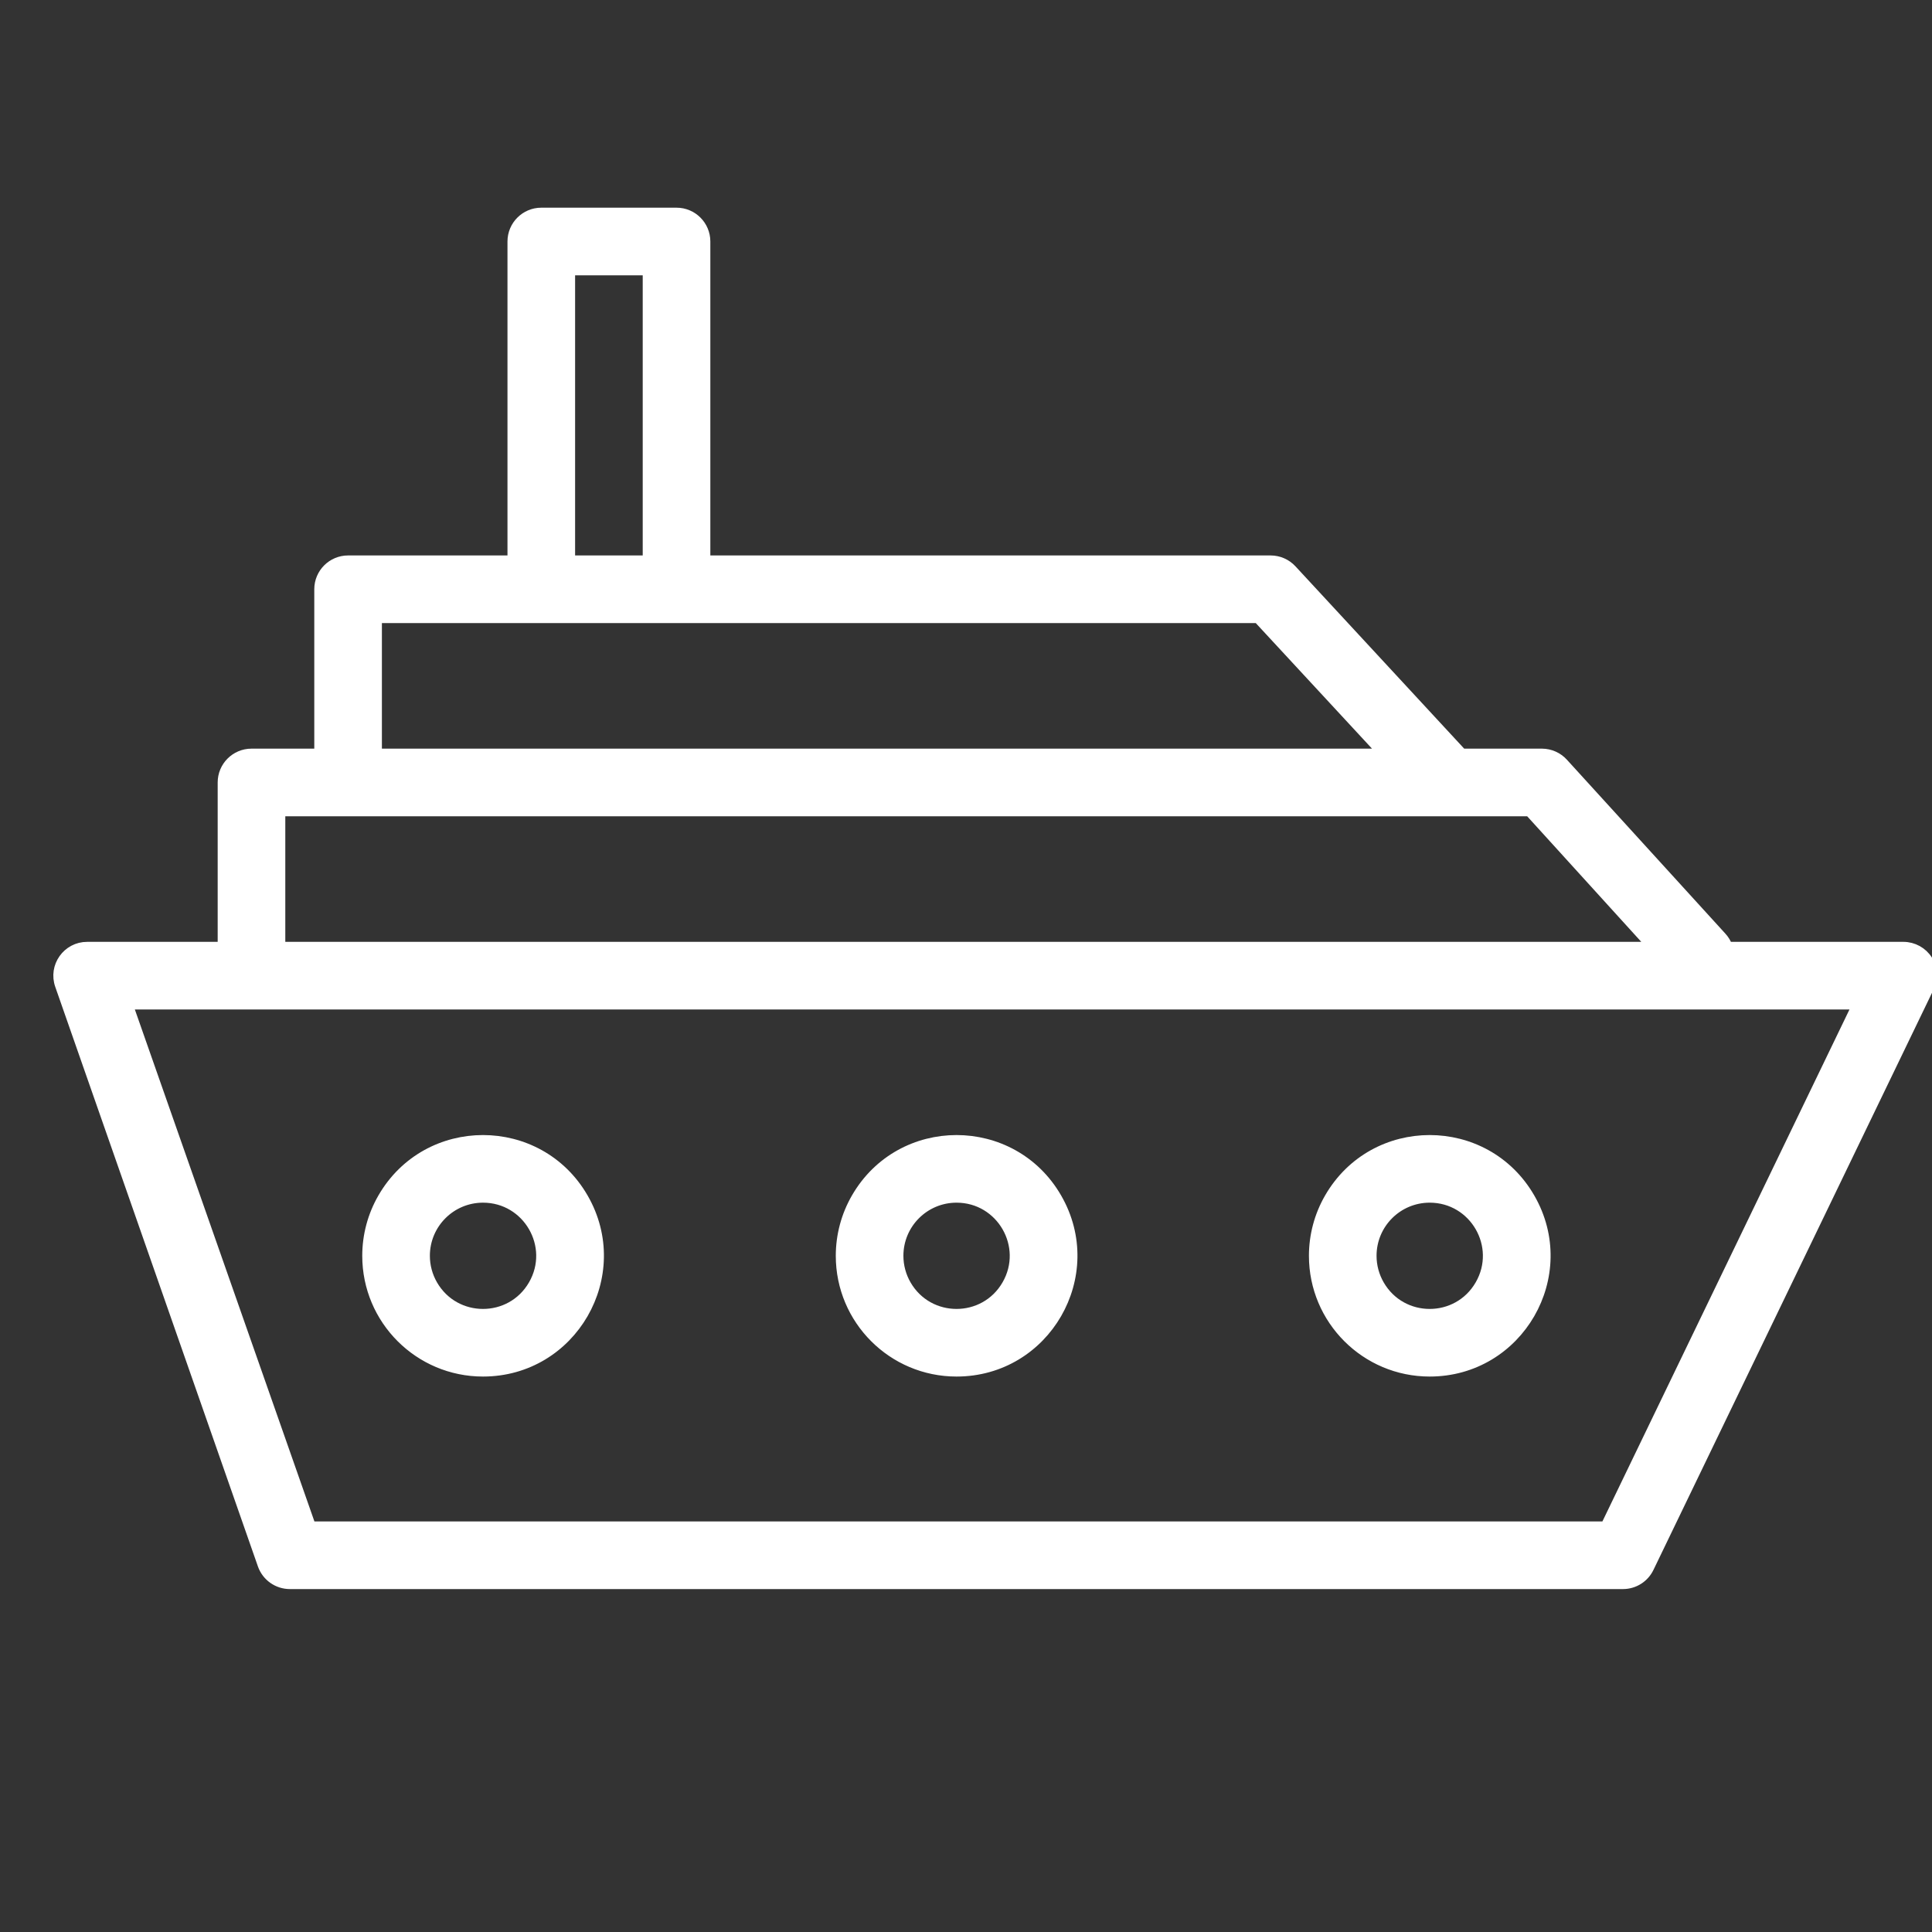
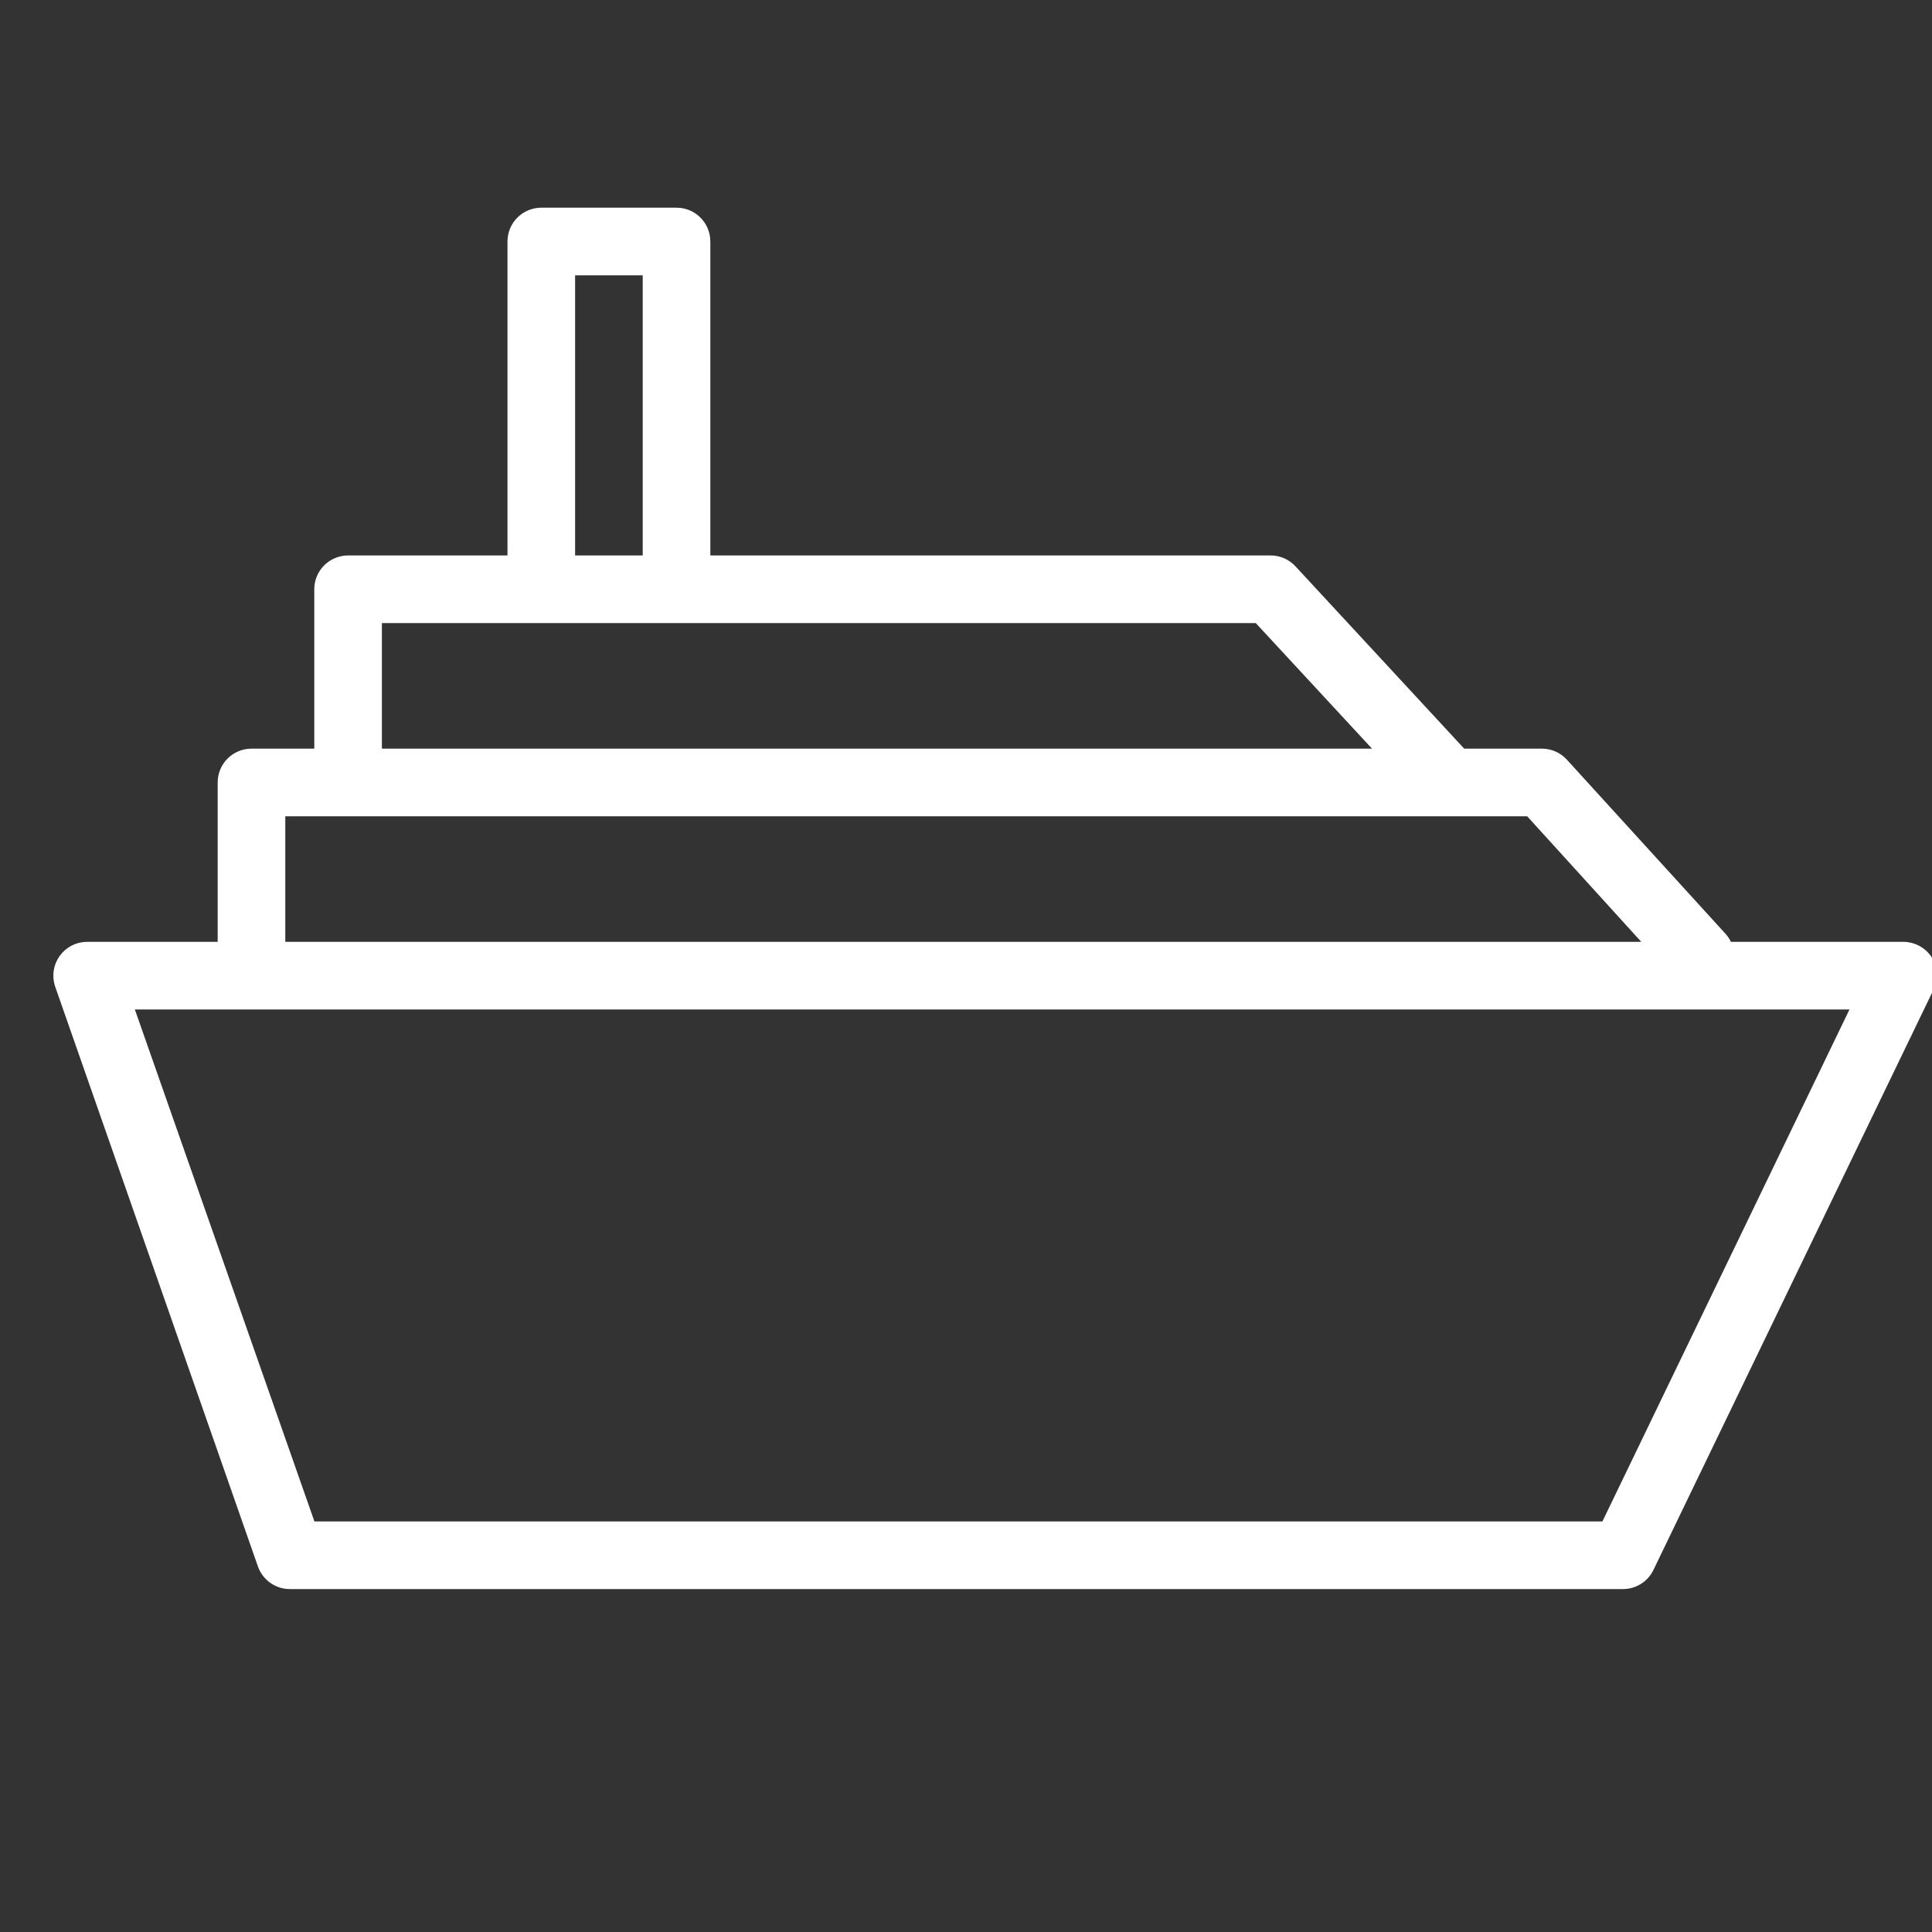
<svg xmlns="http://www.w3.org/2000/svg" viewBox="1950 2450 100 100" width="100" height="100" data-guides="{&quot;vertical&quot;:[],&quot;horizontal&quot;:[]}">
  <rect x="1950" y="2450" width="100" height="100" fill="#333333" stroke="none" />
  <path fill="#ffffff" stroke="#ffffff" fill-opacity="1" stroke-width="0.5" stroke-opacity="1" color="rgb(51, 51, 51)" fill-rule="evenodd" font-size-adjust="none" id="tSvg24cf40a453" title="Path 1" d="M 2049.787 2499.7 C 2049.512 2499.264 2049.033 2499 2048.517 2499C 2045.487 2499 2042.457 2499 2039.427 2499C 2039.359 2498.811 2039.254 2498.638 2039.117 2498.49C 2036.384 2495.49 2033.65 2492.49 2030.917 2489.49C 2030.635 2489.18 2030.236 2489.003 2029.817 2489C 2028.437 2489 2027.057 2489 2025.677 2489C 2022.74 2485.827 2019.804 2482.653 2016.867 2479.48C 2016.583 2479.174 2016.185 2479 2015.767 2479C 2006.017 2479 1996.267 2479 1986.517 2479C 1986.517 2473.5 1986.517 2468 1986.517 2462.5C 1986.517 2461.672 1985.846 2461 1985.017 2461C 1982.684 2461 1980.35 2461 1978.017 2461C 1977.189 2461 1976.517 2461.672 1976.517 2462.5C 1976.517 2468 1976.517 2473.5 1976.517 2479C 1973.684 2479 1970.85 2479 1968.017 2479C 1967.189 2479 1966.517 2479.672 1966.517 2480.5C 1966.517 2483.333 1966.517 2486.167 1966.517 2489C 1965.35 2489 1964.184 2489 1963.017 2489C 1962.189 2489 1961.517 2489.672 1961.517 2490.5C 1961.517 2493.333 1961.517 2496.167 1961.517 2499C 1959.184 2499 1956.85 2499 1954.517 2499C 1953.479 2498.996 1952.751 2500.022 1953.097 2501C 1956.594 2511 1960.09 2521 1963.587 2531C 1963.8 2531.601 1964.369 2532.002 1965.007 2532C 1988.007 2532 2011.007 2532 2034.007 2532C 2034.583 2531.999 2035.108 2531.669 2035.357 2531.15C 2040.184 2521.15 2045.01 2511.15 2049.837 2501.15C 2050.071 2500.69 2050.052 2500.143 2049.787 2499.7ZM 1979.517 2464 C 1980.85 2464 1982.184 2464 1983.517 2464C 1983.517 2469 1983.517 2474 1983.517 2479C 1982.184 2479 1980.85 2479 1979.517 2479C 1979.517 2474 1979.517 2469 1979.517 2464ZM 1969.517 2482 C 1984.714 2482 1999.91 2482 2015.107 2482C 2017.267 2484.333 2019.427 2486.667 2021.587 2489C 2004.23 2489 1986.874 2489 1969.517 2489C 1969.517 2486.667 1969.517 2484.333 1969.517 2482ZM 1964.517 2492 C 1986.064 2492 2007.61 2492 2029.157 2492C 2031.277 2494.333 2033.397 2496.667 2035.517 2499C 2011.85 2499 1988.184 2499 1964.517 2499C 1964.517 2496.667 1964.517 2494.333 1964.517 2492ZM 2033.097 2529 C 2010.764 2529 1988.43 2529 1966.097 2529C 1962.94 2520 1959.784 2511 1956.627 2502C 1986.46 2502 2016.294 2502 2046.127 2502C 2041.784 2511 2037.44 2520 2033.097 2529Z" />
-   <path fill="#ffffff" stroke="#ffffff" fill-opacity="1" stroke-width="0.5" stroke-opacity="1" color="rgb(51, 51, 51)" fill-rule="evenodd" font-size-adjust="none" id="tSvg103af48d138" title="Path 2" d="M 1975 2521 C 1979.619 2521 1982.506 2516 1980.196 2512C 1977.887 2508 1972.113 2508 1969.804 2512C 1969.277 2512.912 1969 2513.947 1969 2515C 1969 2518.314 1971.686 2521 1975 2521ZM 1975 2512 C 1977.309 2512 1978.753 2514.5 1977.598 2516.5C 1976.443 2518.5 1973.557 2518.5 1972.402 2516.5C 1972.139 2516.044 1972 2515.527 1972 2515C 1972 2513.343 1973.343 2512 1975 2512ZM 1999.51 2521 C 2004.129 2521 2007.016 2516 2004.706 2512C 2002.397 2508 1996.623 2508 1994.314 2512C 1993.787 2512.912 1993.51 2513.947 1993.51 2515C 1993.51 2518.314 1996.196 2521 1999.51 2521ZM 1999.51 2512 C 2001.819 2512 2003.263 2514.5 2002.108 2516.5C 2000.953 2518.5 1998.067 2518.5 1996.912 2516.5C 1996.649 2516.044 1996.51 2515.527 1996.51 2515C 1996.51 2513.343 1997.853 2512 1999.51 2512ZM 2024 2521 C 2028.619 2521 2031.506 2516 2029.196 2512C 2026.887 2508 2021.113 2508 2018.804 2512C 2018.277 2512.912 2018 2513.947 2018 2515C 2018 2518.314 2020.686 2521 2024 2521ZM 2024 2512 C 2026.309 2512 2027.753 2514.5 2026.598 2516.5C 2025.443 2518.5 2022.557 2518.5 2021.402 2516.5C 2021.139 2516.044 2021 2515.527 2021 2515C 2021 2513.343 2022.343 2512 2024 2512Z" />
  <defs />
</svg>